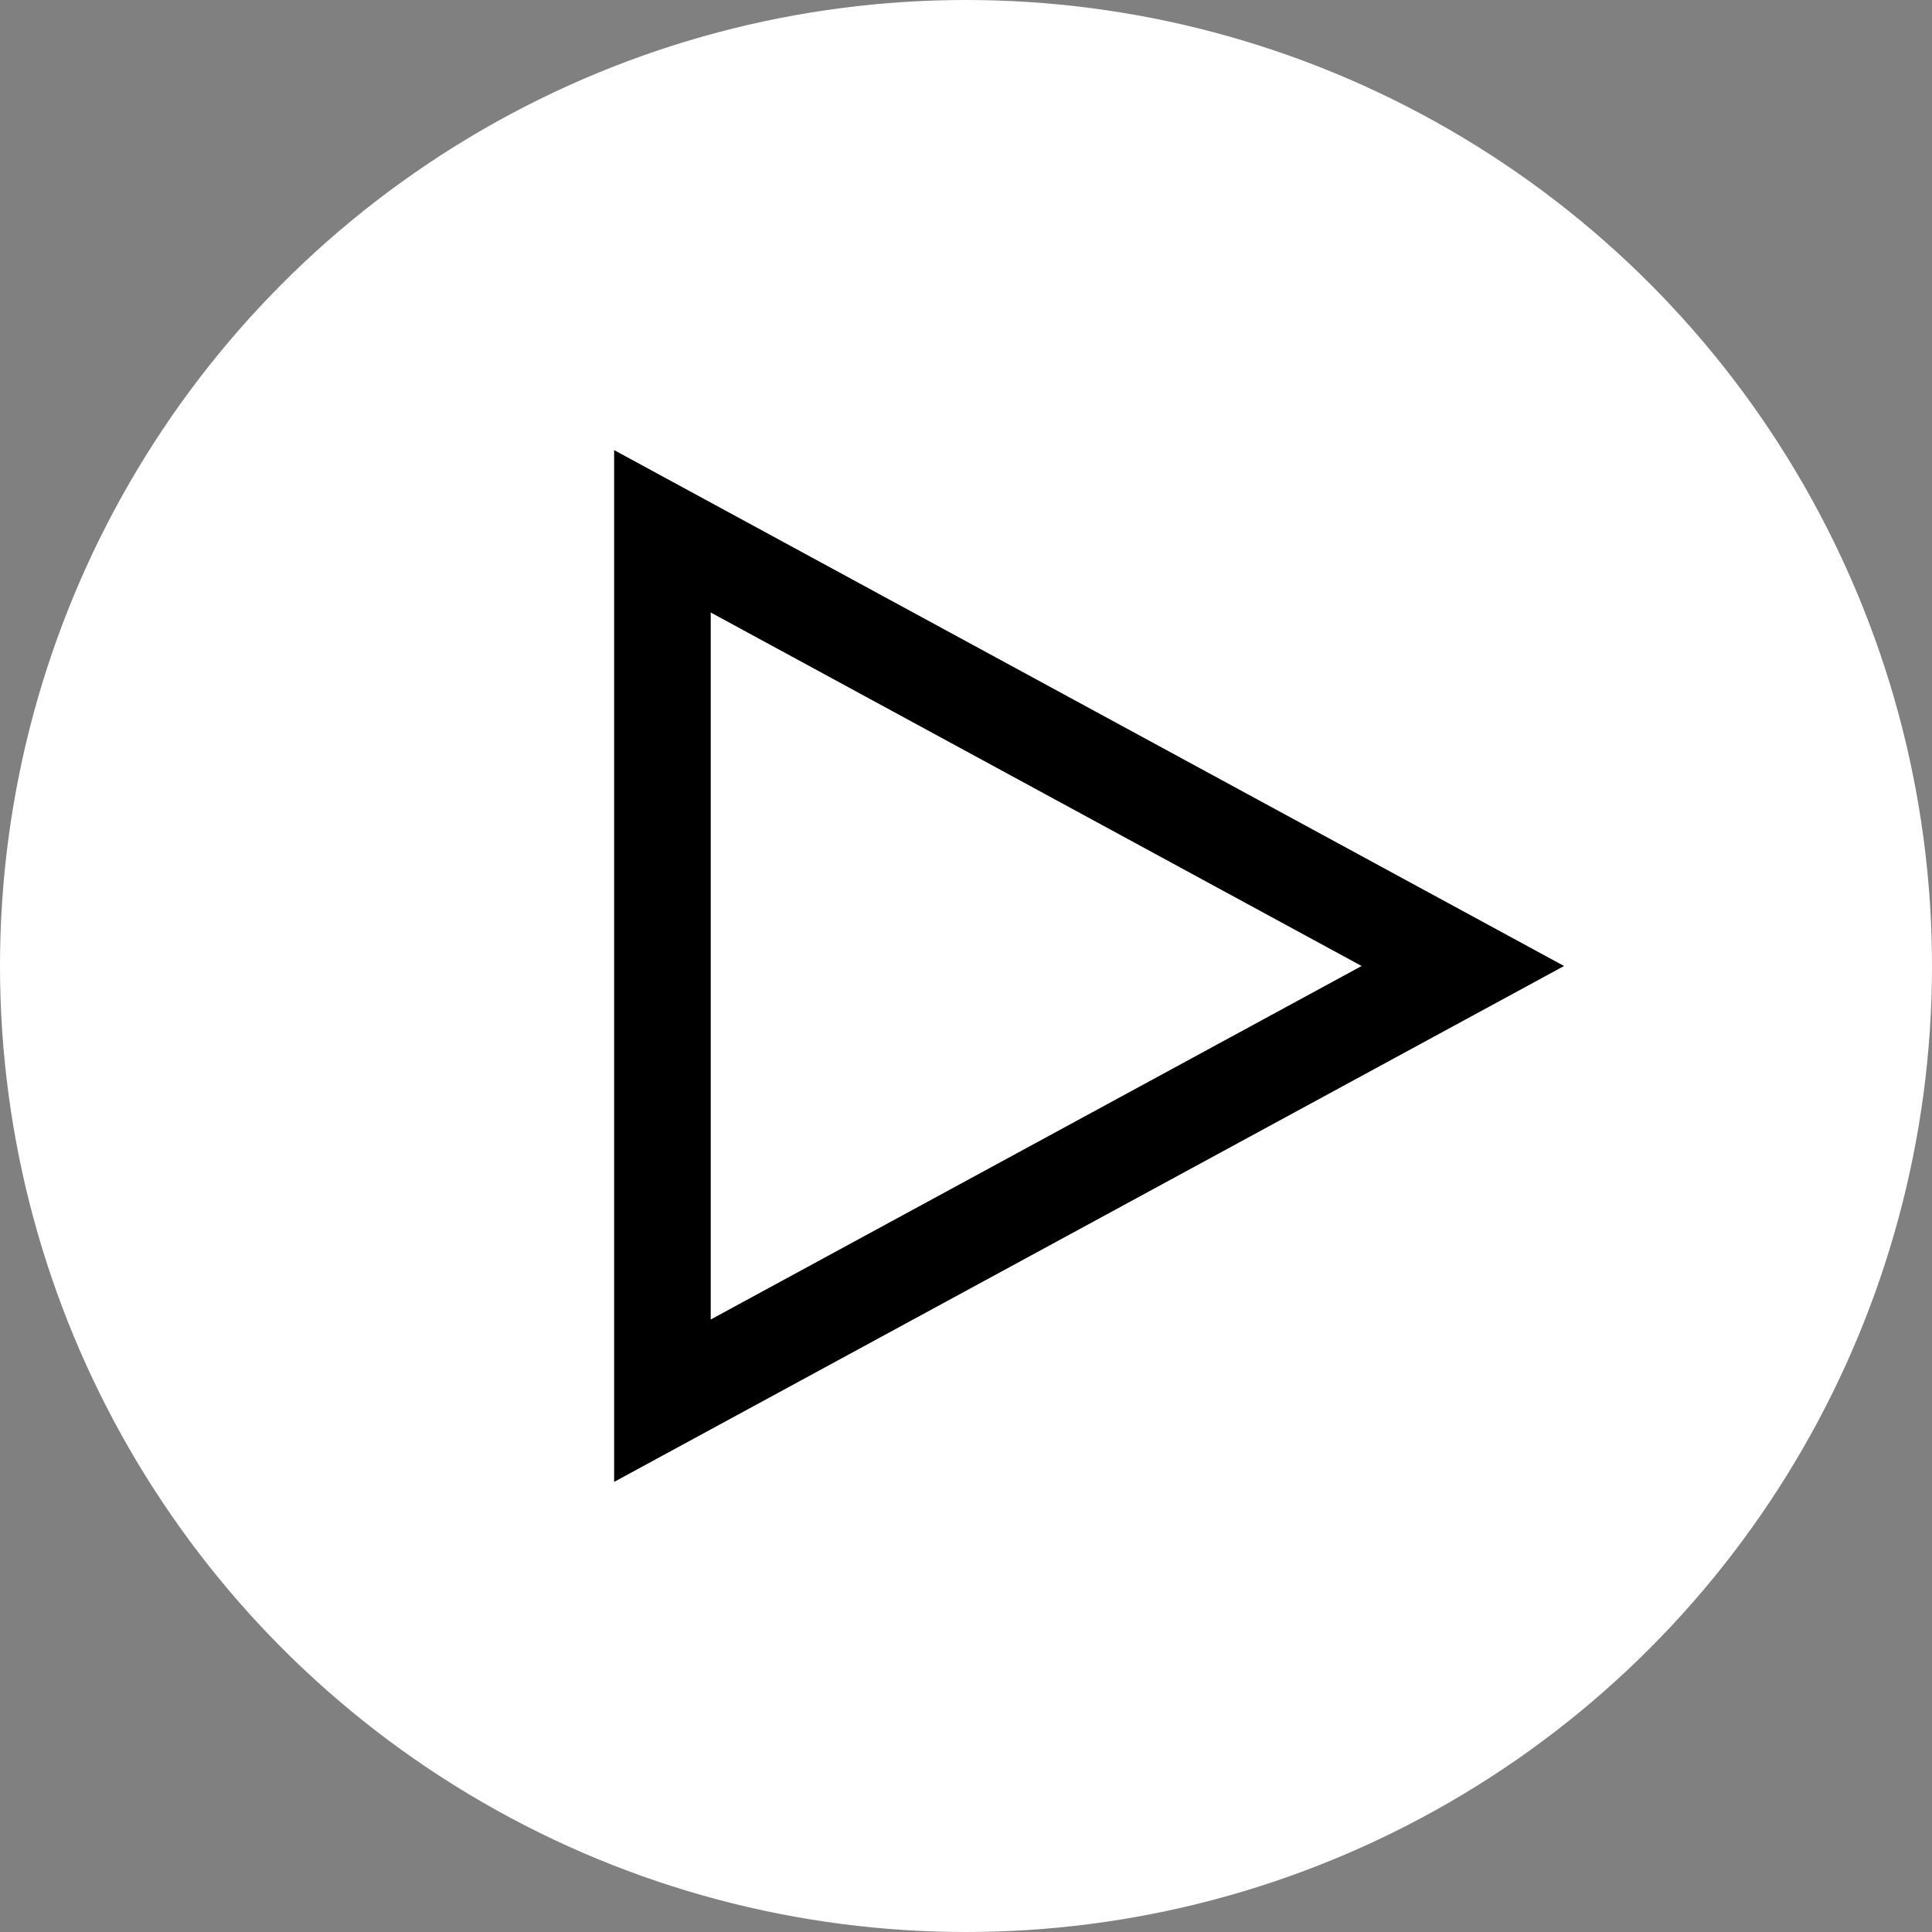
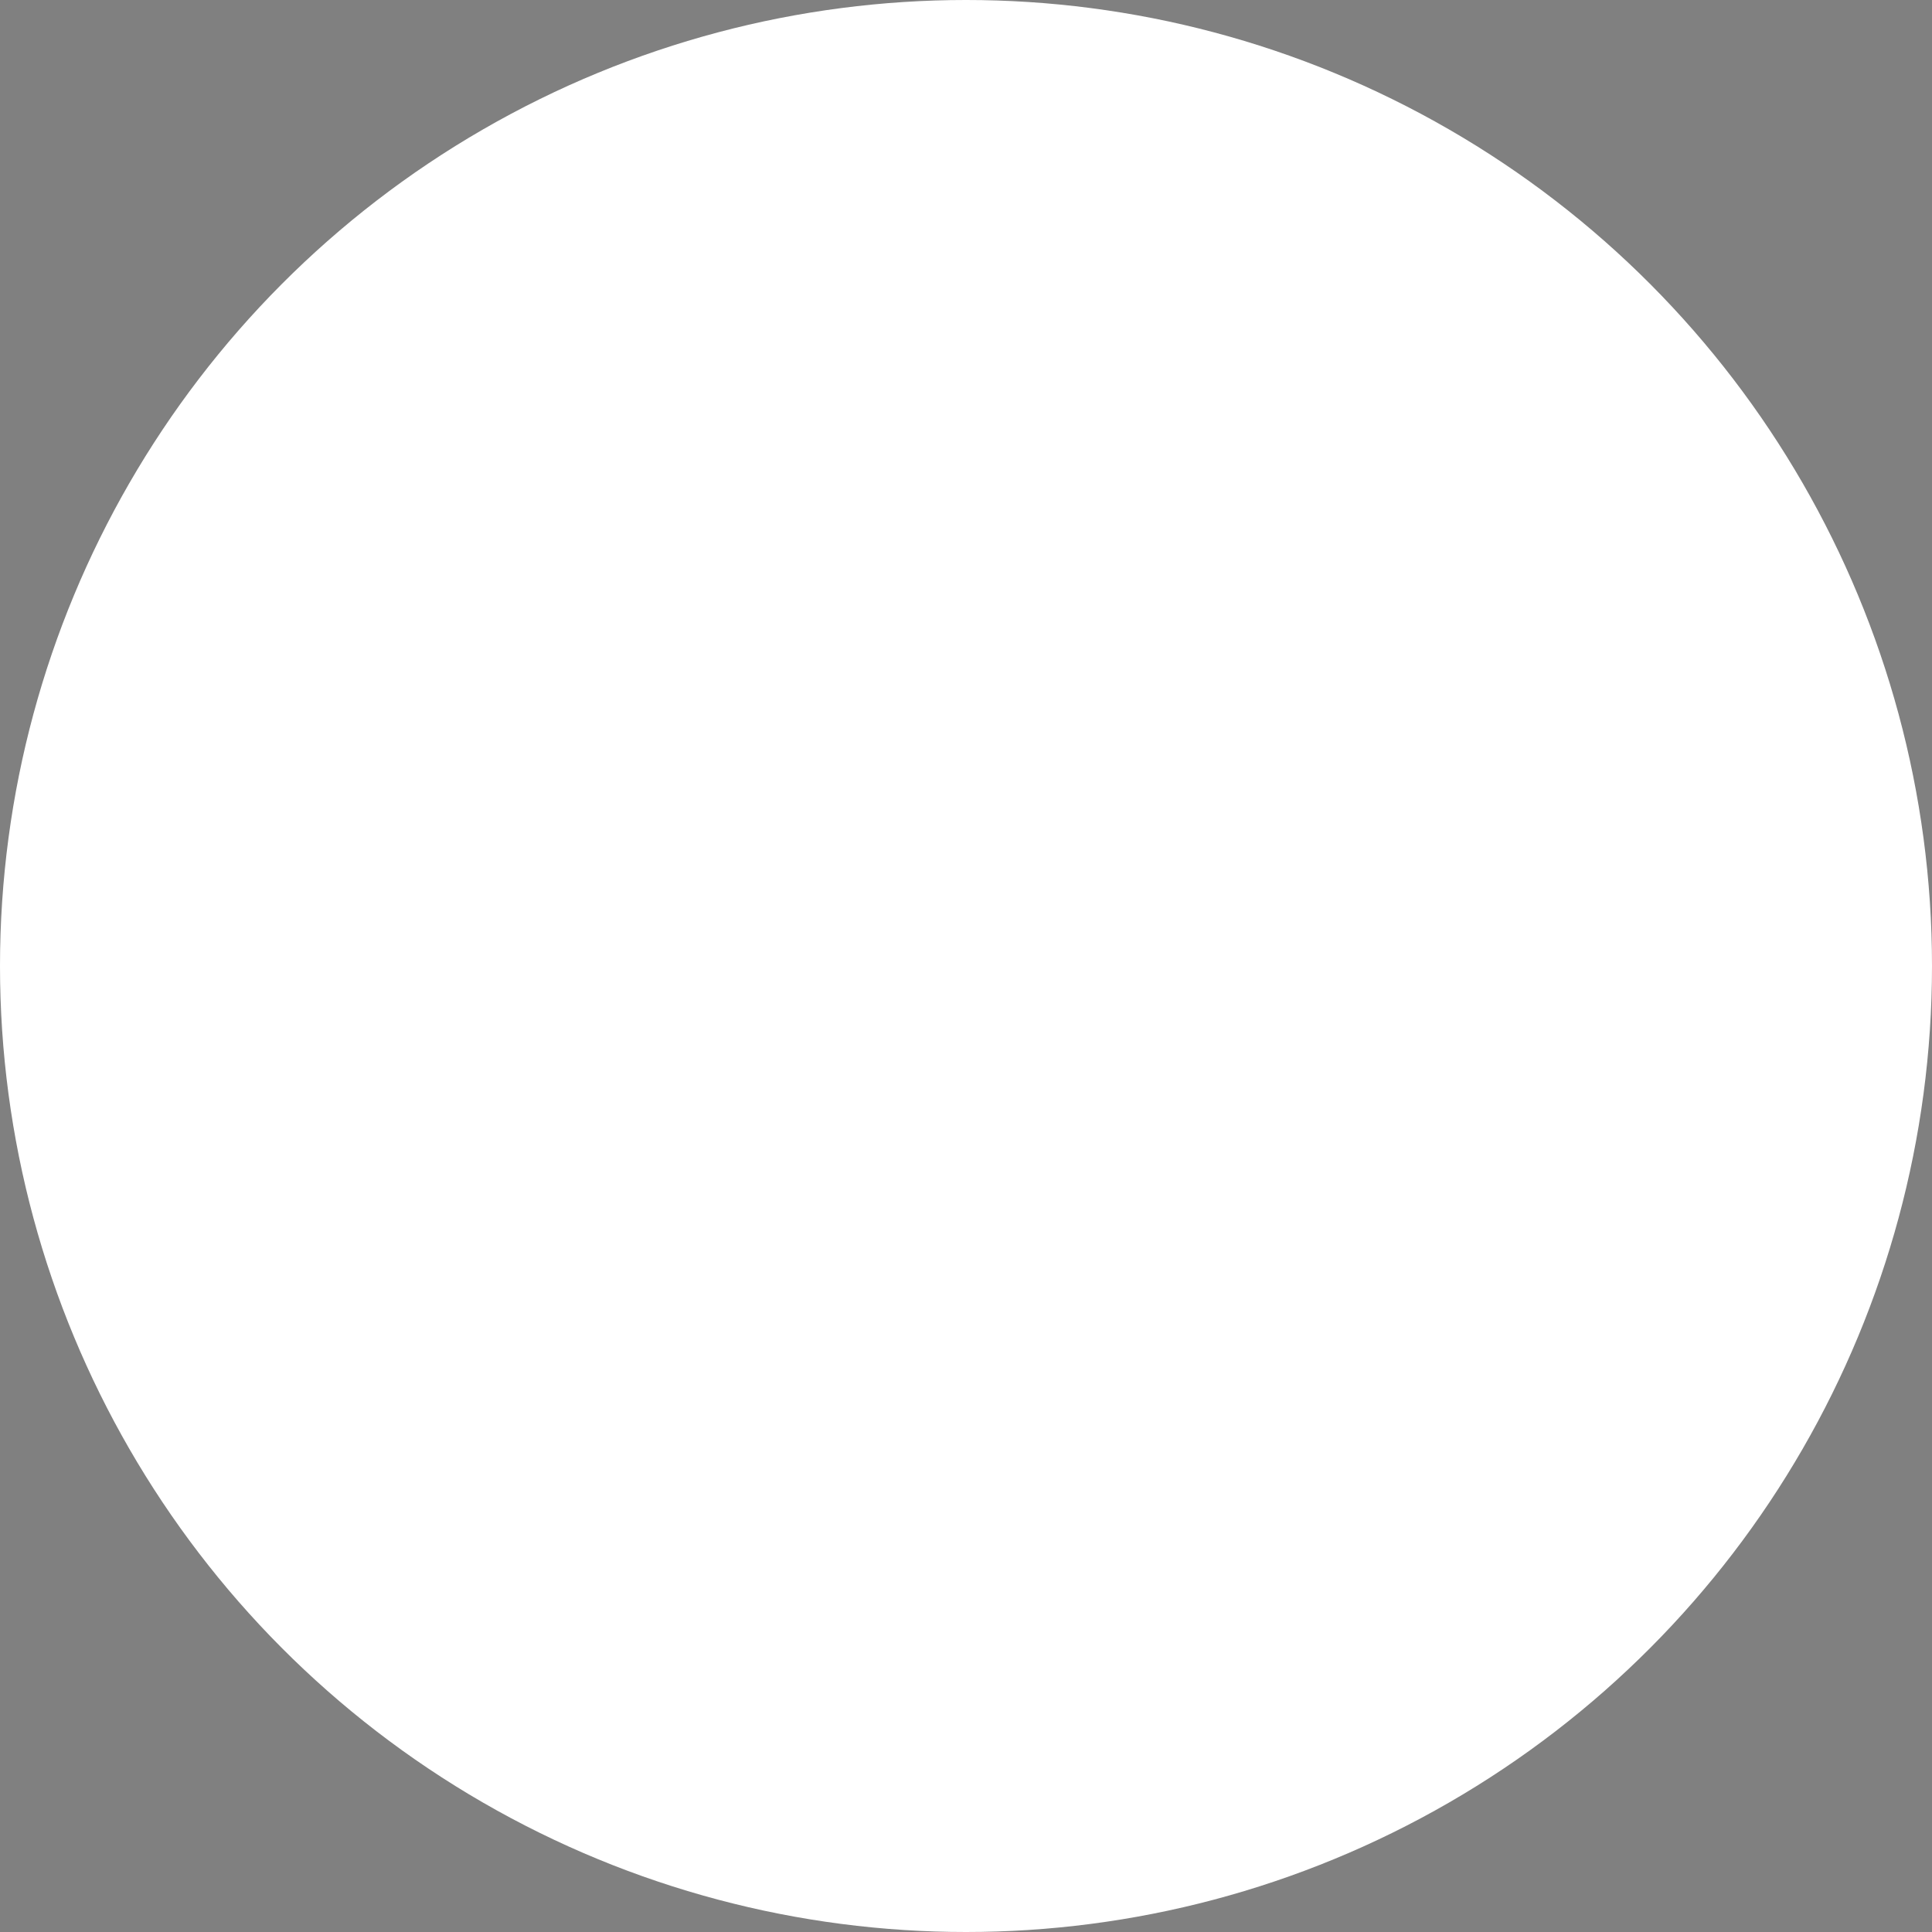
<svg xmlns="http://www.w3.org/2000/svg" width="40" height="40" viewBox="0 0 40 40" fill="none">
  <rect x="0" y="0" width="40" height="40" fill="#808080" stroke="none" />
  <circle cx="20" cy="20" r="20" fill="white" />
-   <path fill-rule="evenodd" clip-rule="evenodd" d="M12.715 9.319L32.382 20L12.715 30.681V9.319ZM14.715 12.681V27.319L28.191 20L14.715 12.681Z" fill="black" />
</svg>